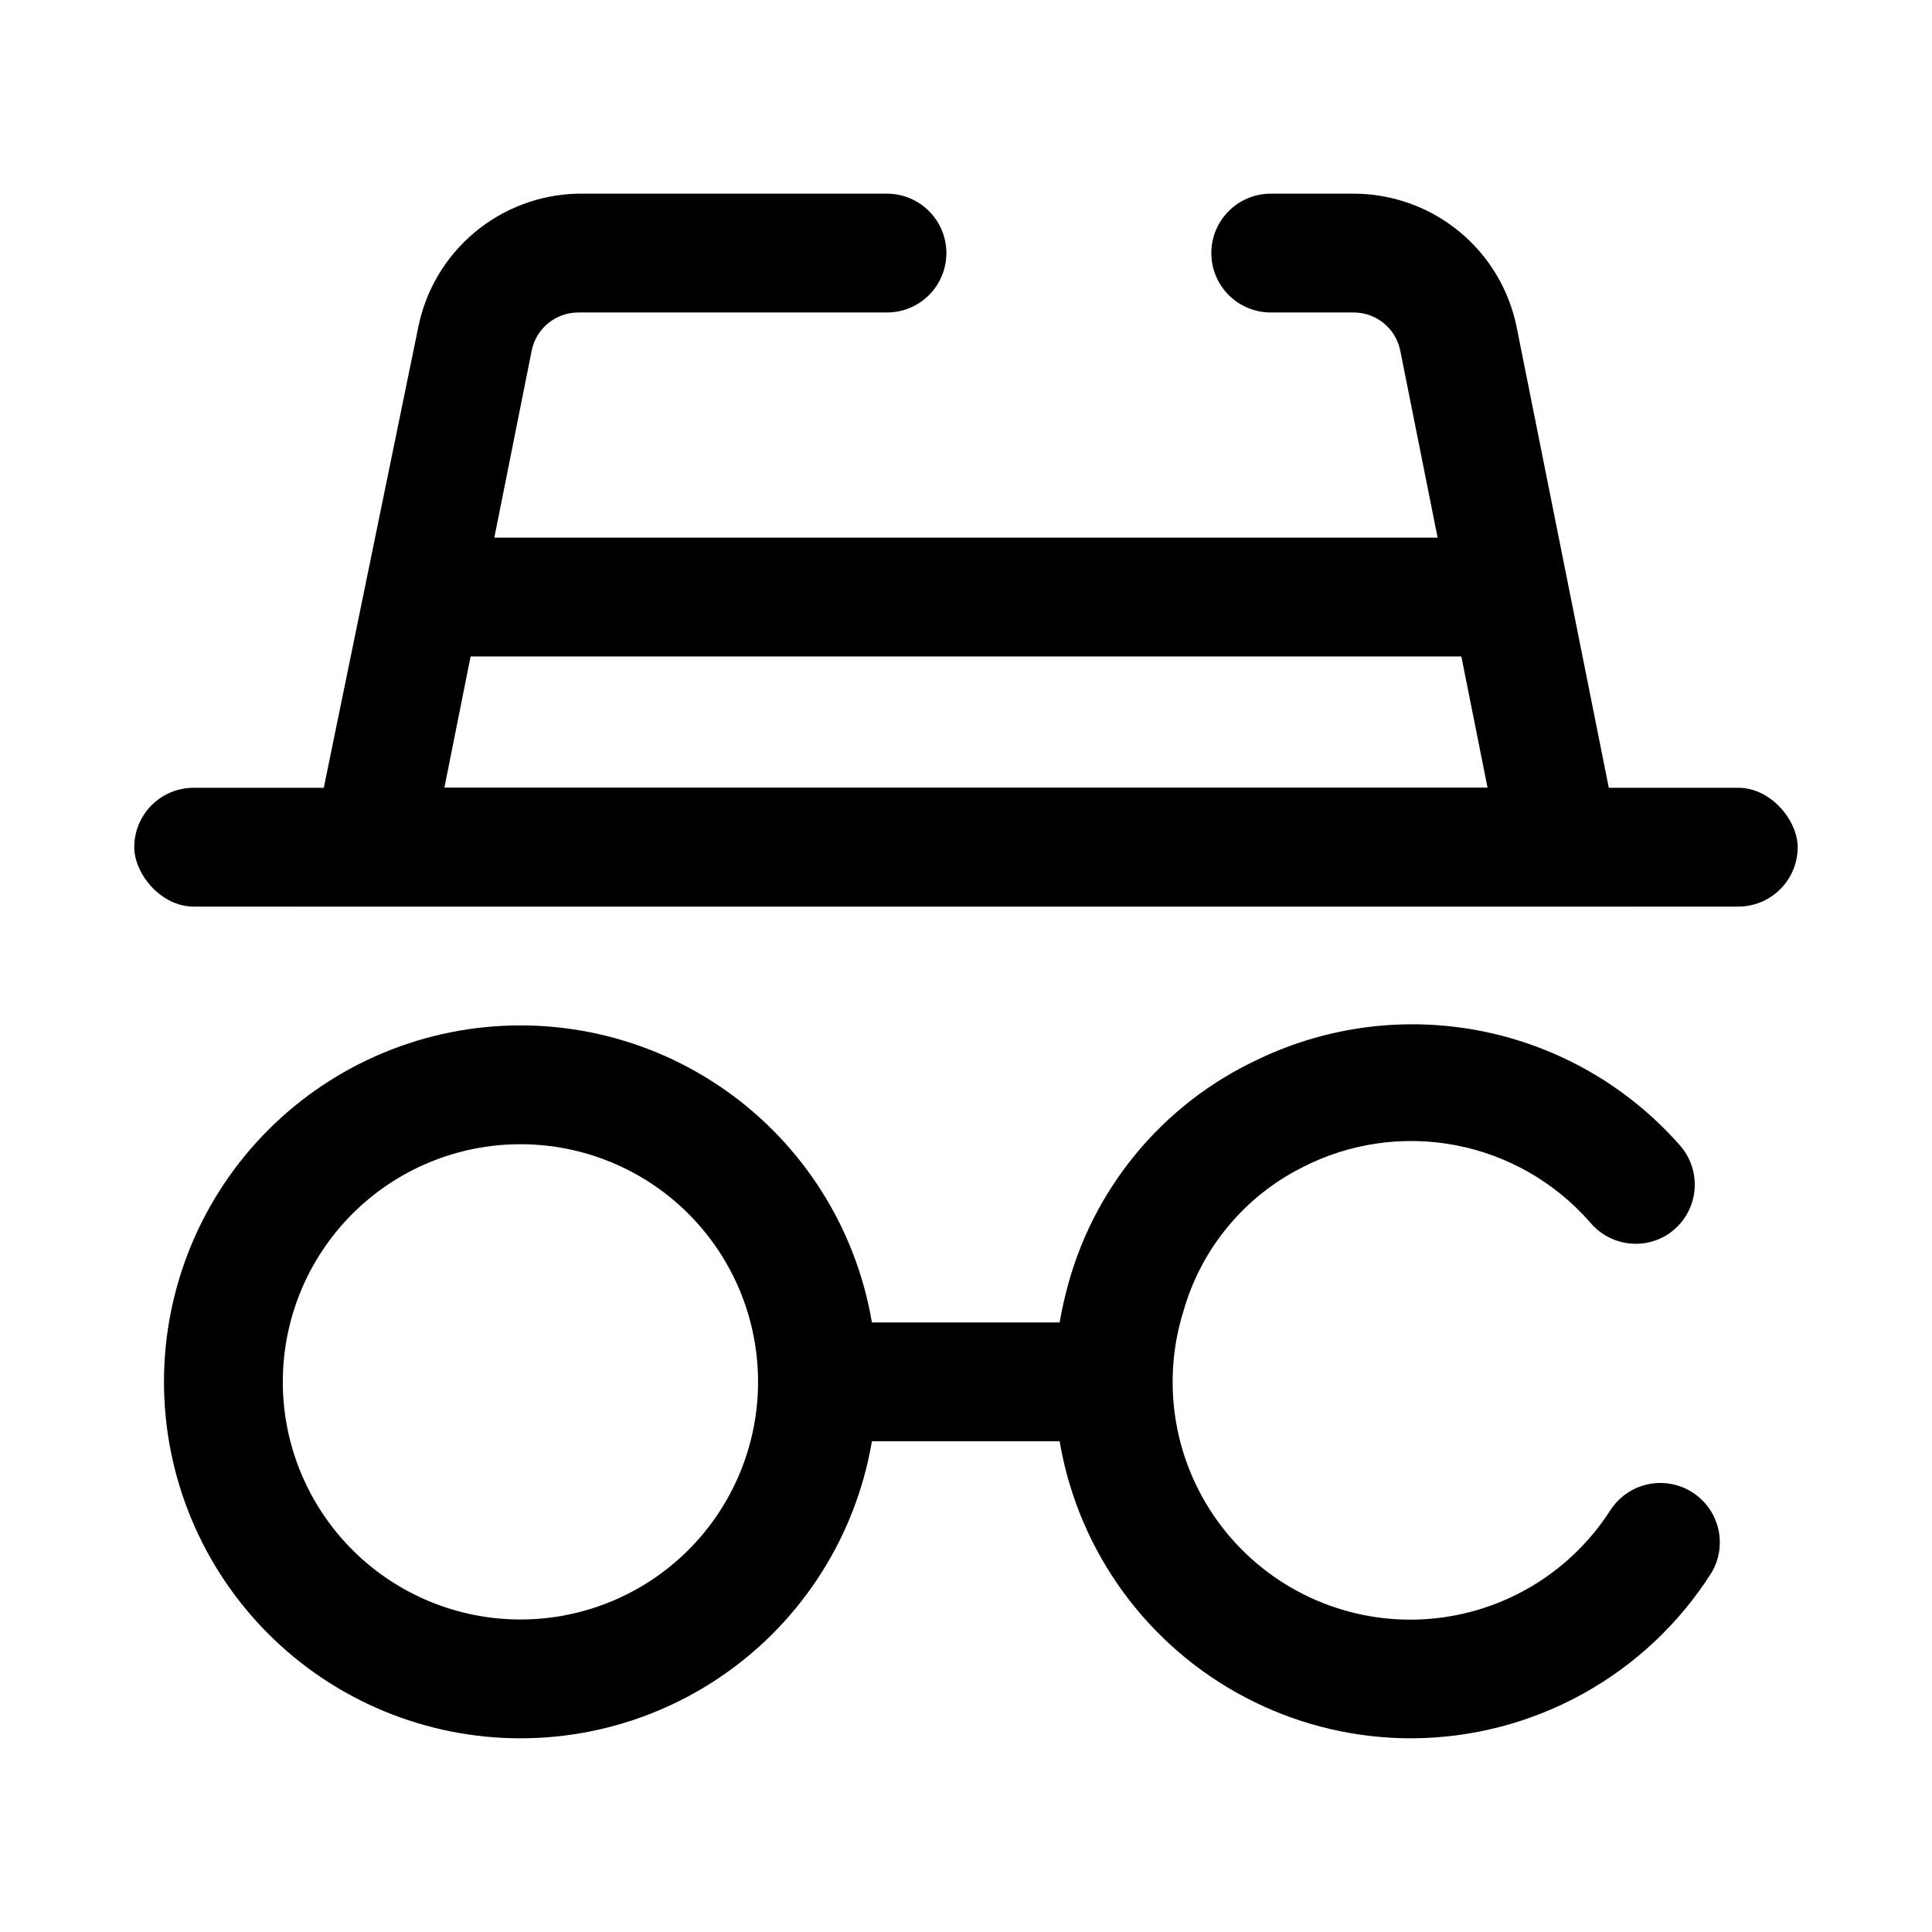
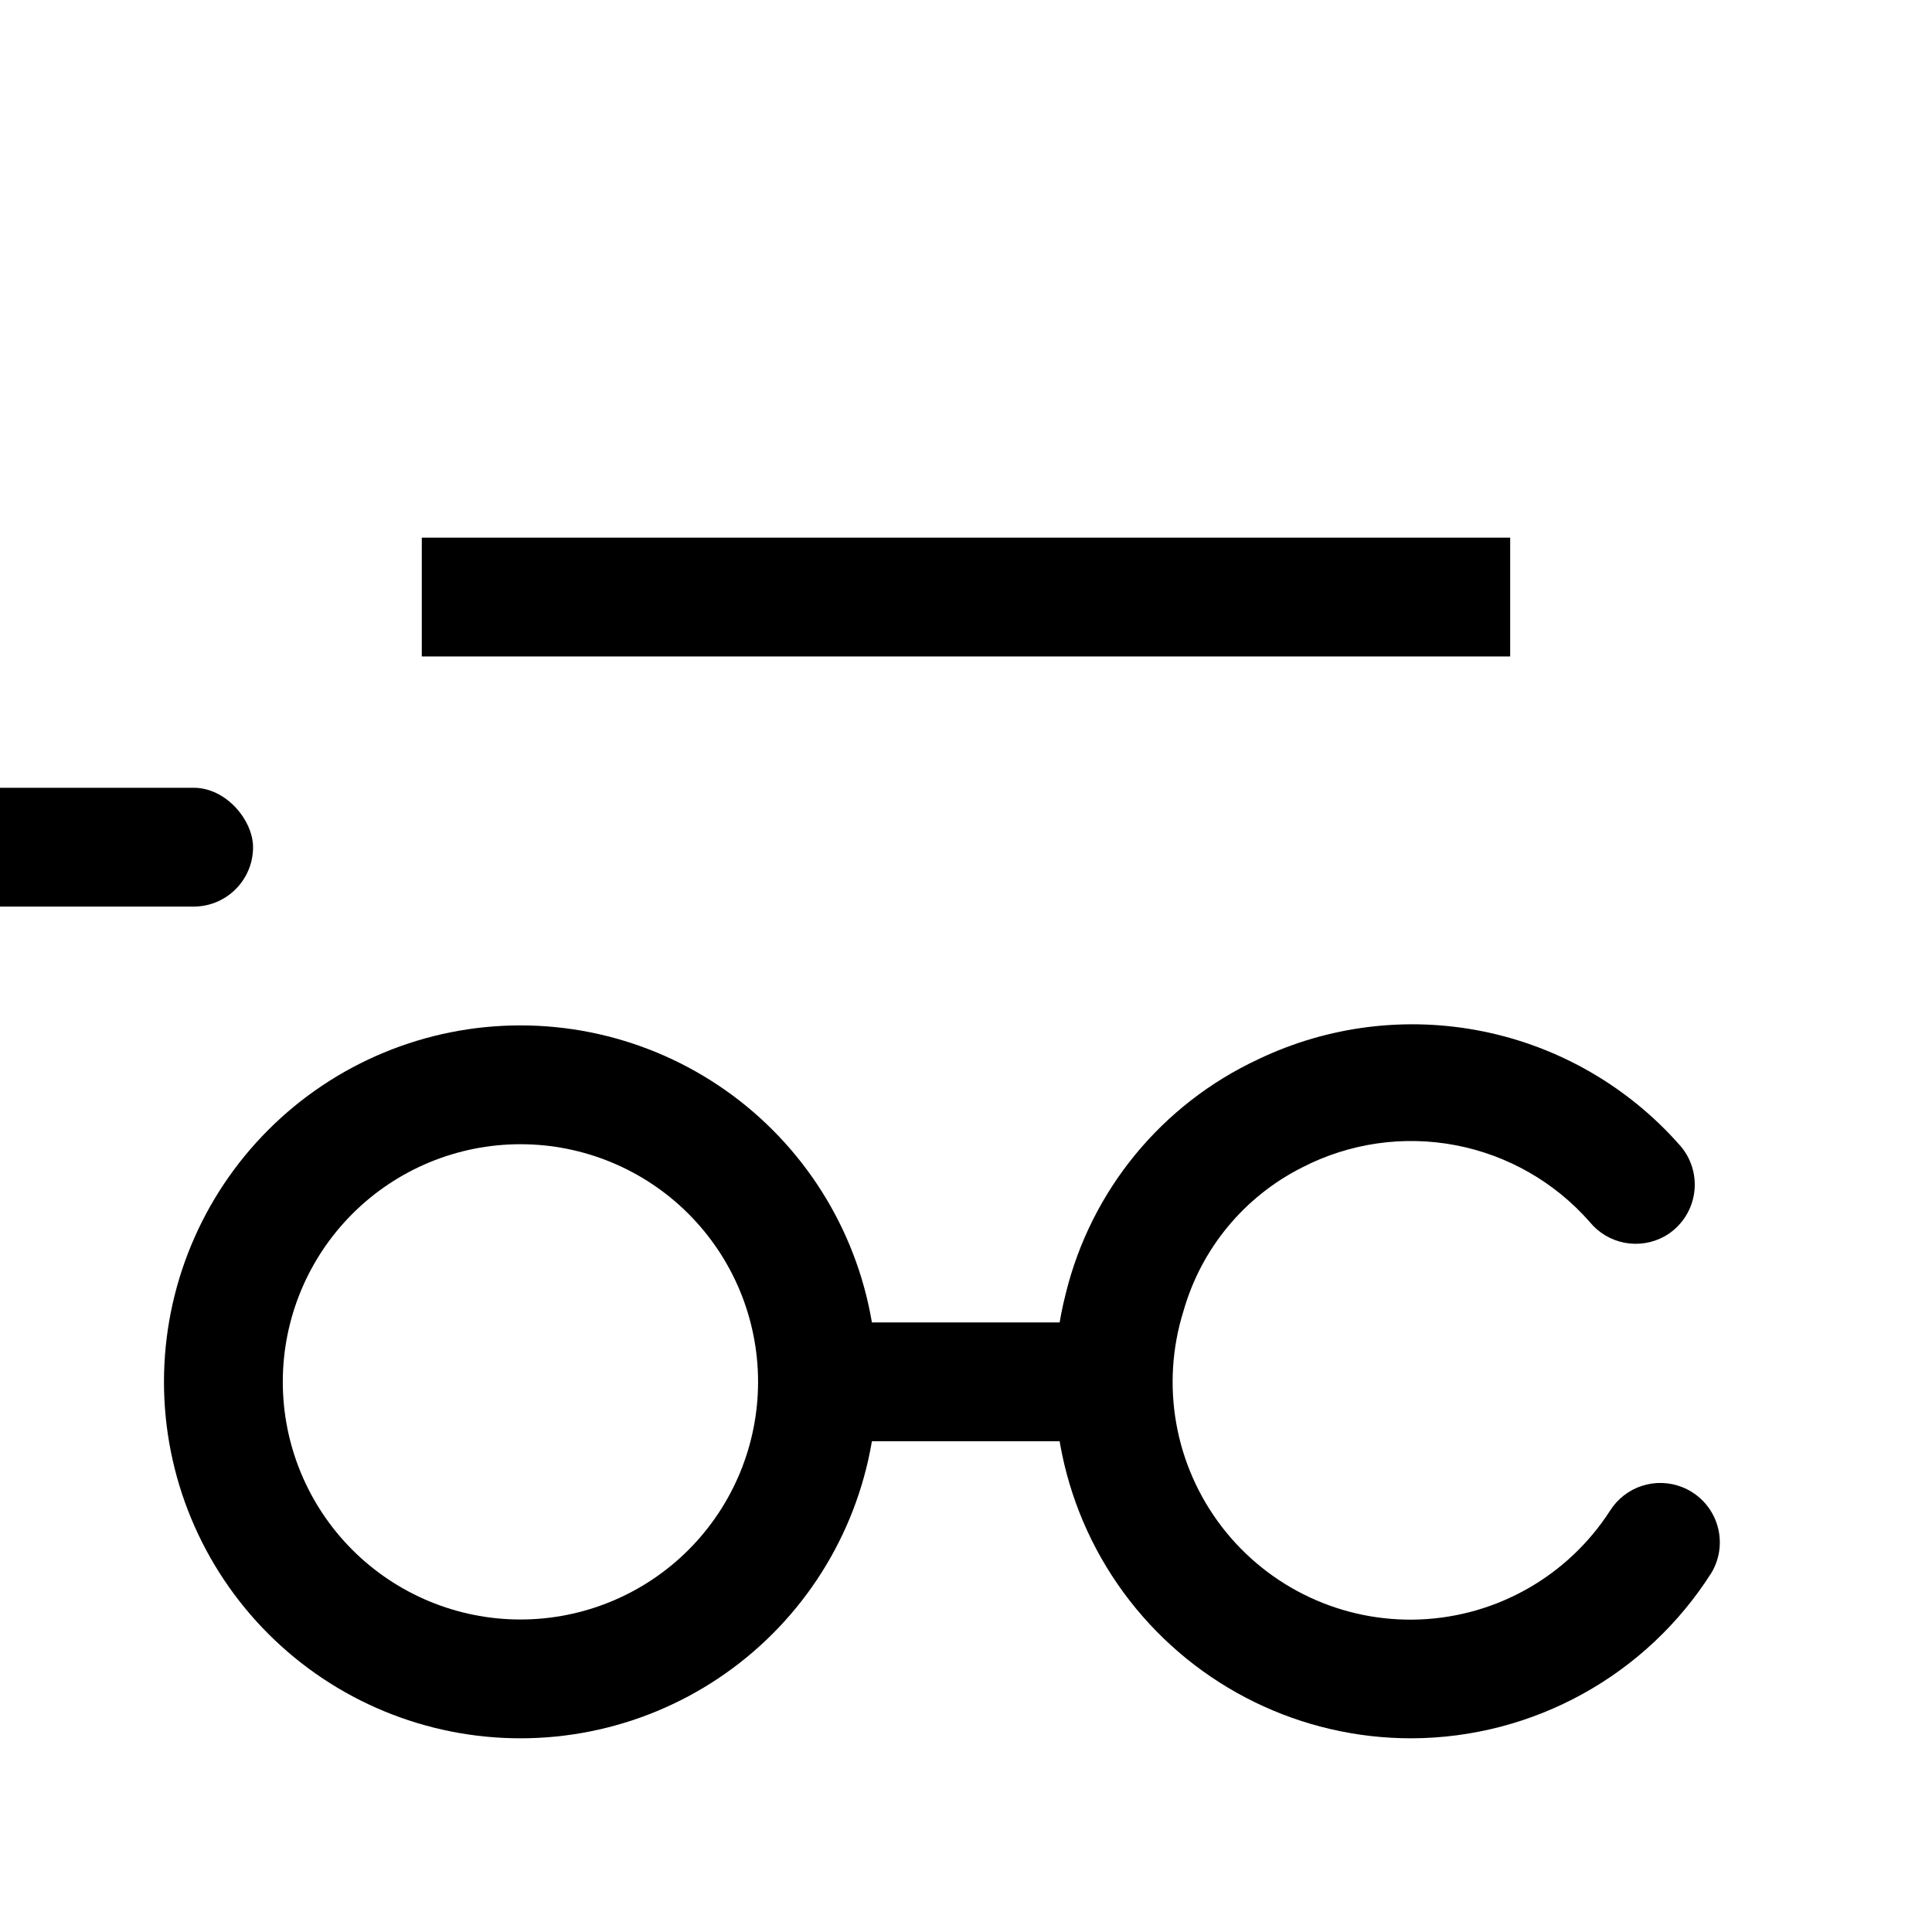
<svg xmlns="http://www.w3.org/2000/svg" fill="#000000" width="800px" height="800px" version="1.1" viewBox="144 144 512 512">
  <g>
    <path d="m281.92 604.67c-25.055 0-49.082-9.953-66.797-27.668s-27.668-41.742-27.668-66.797c0-25.055 9.953-49.082 27.668-66.797s41.742-27.668 66.797-27.668c25.055 0 49.082 9.953 66.797 27.668s27.668 41.742 27.668 66.797c0 25.055-9.953 49.082-27.668 66.797s-41.742 27.668-66.797 27.668zm0-157.44c-16.703 0-32.719 6.637-44.531 18.445-11.809 11.809-18.445 27.828-18.445 44.531s6.637 32.719 18.445 44.531c11.812 11.809 27.828 18.445 44.531 18.445s32.723-6.637 44.531-18.445c11.809-11.812 18.445-27.828 18.445-44.531s-6.637-32.723-18.445-44.531c-11.809-11.809-27.828-18.445-44.531-18.445z" />
    <path d="m518.08 604.67c-29.211 0.039-56.793-13.438-74.719-36.504-17.922-23.066-24.164-53.125-16.91-81.418 6.723-27.34 25.484-50.156 51.012-62.035 18.504-8.859 39.391-11.457 59.5-7.394 20.109 4.062 38.352 14.562 51.965 29.91 3.273 3.527 4.754 8.359 4.016 13.117-0.734 4.754-3.606 8.914-7.793 11.285-3.227 1.797-6.977 2.402-10.605 1.711-3.625-0.691-6.894-2.633-9.23-5.488-9.266-10.57-21.797-17.742-35.609-20.367-13.809-2.625-28.098-0.555-40.594 5.883-15.371 7.727-26.793 21.551-31.488 38.102-6.109 19.555-2.324 40.859 10.148 57.113 12.473 16.254 32.07 25.426 52.539 24.586 20.473-0.836 39.254-11.582 50.355-28.801 1.949-3.102 4.914-5.426 8.391-6.578 3.477-1.148 7.246-1.051 10.66 0.281 4.309 1.672 7.664 5.148 9.18 9.516 1.516 4.363 1.039 9.176-1.309 13.156-17.262 27.258-47.242 43.82-79.508 43.926z" />
    <path d="m360.64 494.46h78.719v31.488h-78.719z" />
-     <path d="m195.32 352.77h409.34c8.695 0 15.742 8.695 15.742 15.742 0 8.695-7.051 15.742-15.742 15.742h-409.34c-8.695 0-15.742-8.695-15.742-15.742 0-8.695 7.051-15.742 15.742-15.742z" />
-     <path d="m576.65 384.25h-353.3l31.488-153.5c1.969-9.844 7.242-18.723 14.941-25.164 7.703-6.441 17.371-10.062 27.41-10.262h81.867c4.176 0 8.18 1.66 11.133 4.613s4.613 6.957 4.613 11.133c0 4.176-1.66 8.18-4.613 11.133s-6.957 4.609-11.133 4.609h-81.867c-5.965 0.031-11.09 4.234-12.281 10.078l-23.145 115.88h276.46l-23.145-115.88c-1.191-5.844-6.316-10.047-12.277-10.078h-22.043c-4.176 0-8.18-1.656-11.133-4.609-2.953-2.953-4.613-6.957-4.613-11.133 0-4.176 1.66-8.18 4.613-11.133 2.953-2.953 6.957-4.613 11.133-4.613h22.043c10.172 0.02 20.027 3.559 27.891 10.016 7.859 6.457 13.25 15.434 15.246 25.41z" />
+     <path d="m195.32 352.77c8.695 0 15.742 8.695 15.742 15.742 0 8.695-7.051 15.742-15.742 15.742h-409.34c-8.695 0-15.742-8.695-15.742-15.742 0-8.695 7.051-15.742 15.742-15.742z" />
    <path d="m255.78 286.48h288.43v31.488h-288.43z" />
  </g>
</svg>